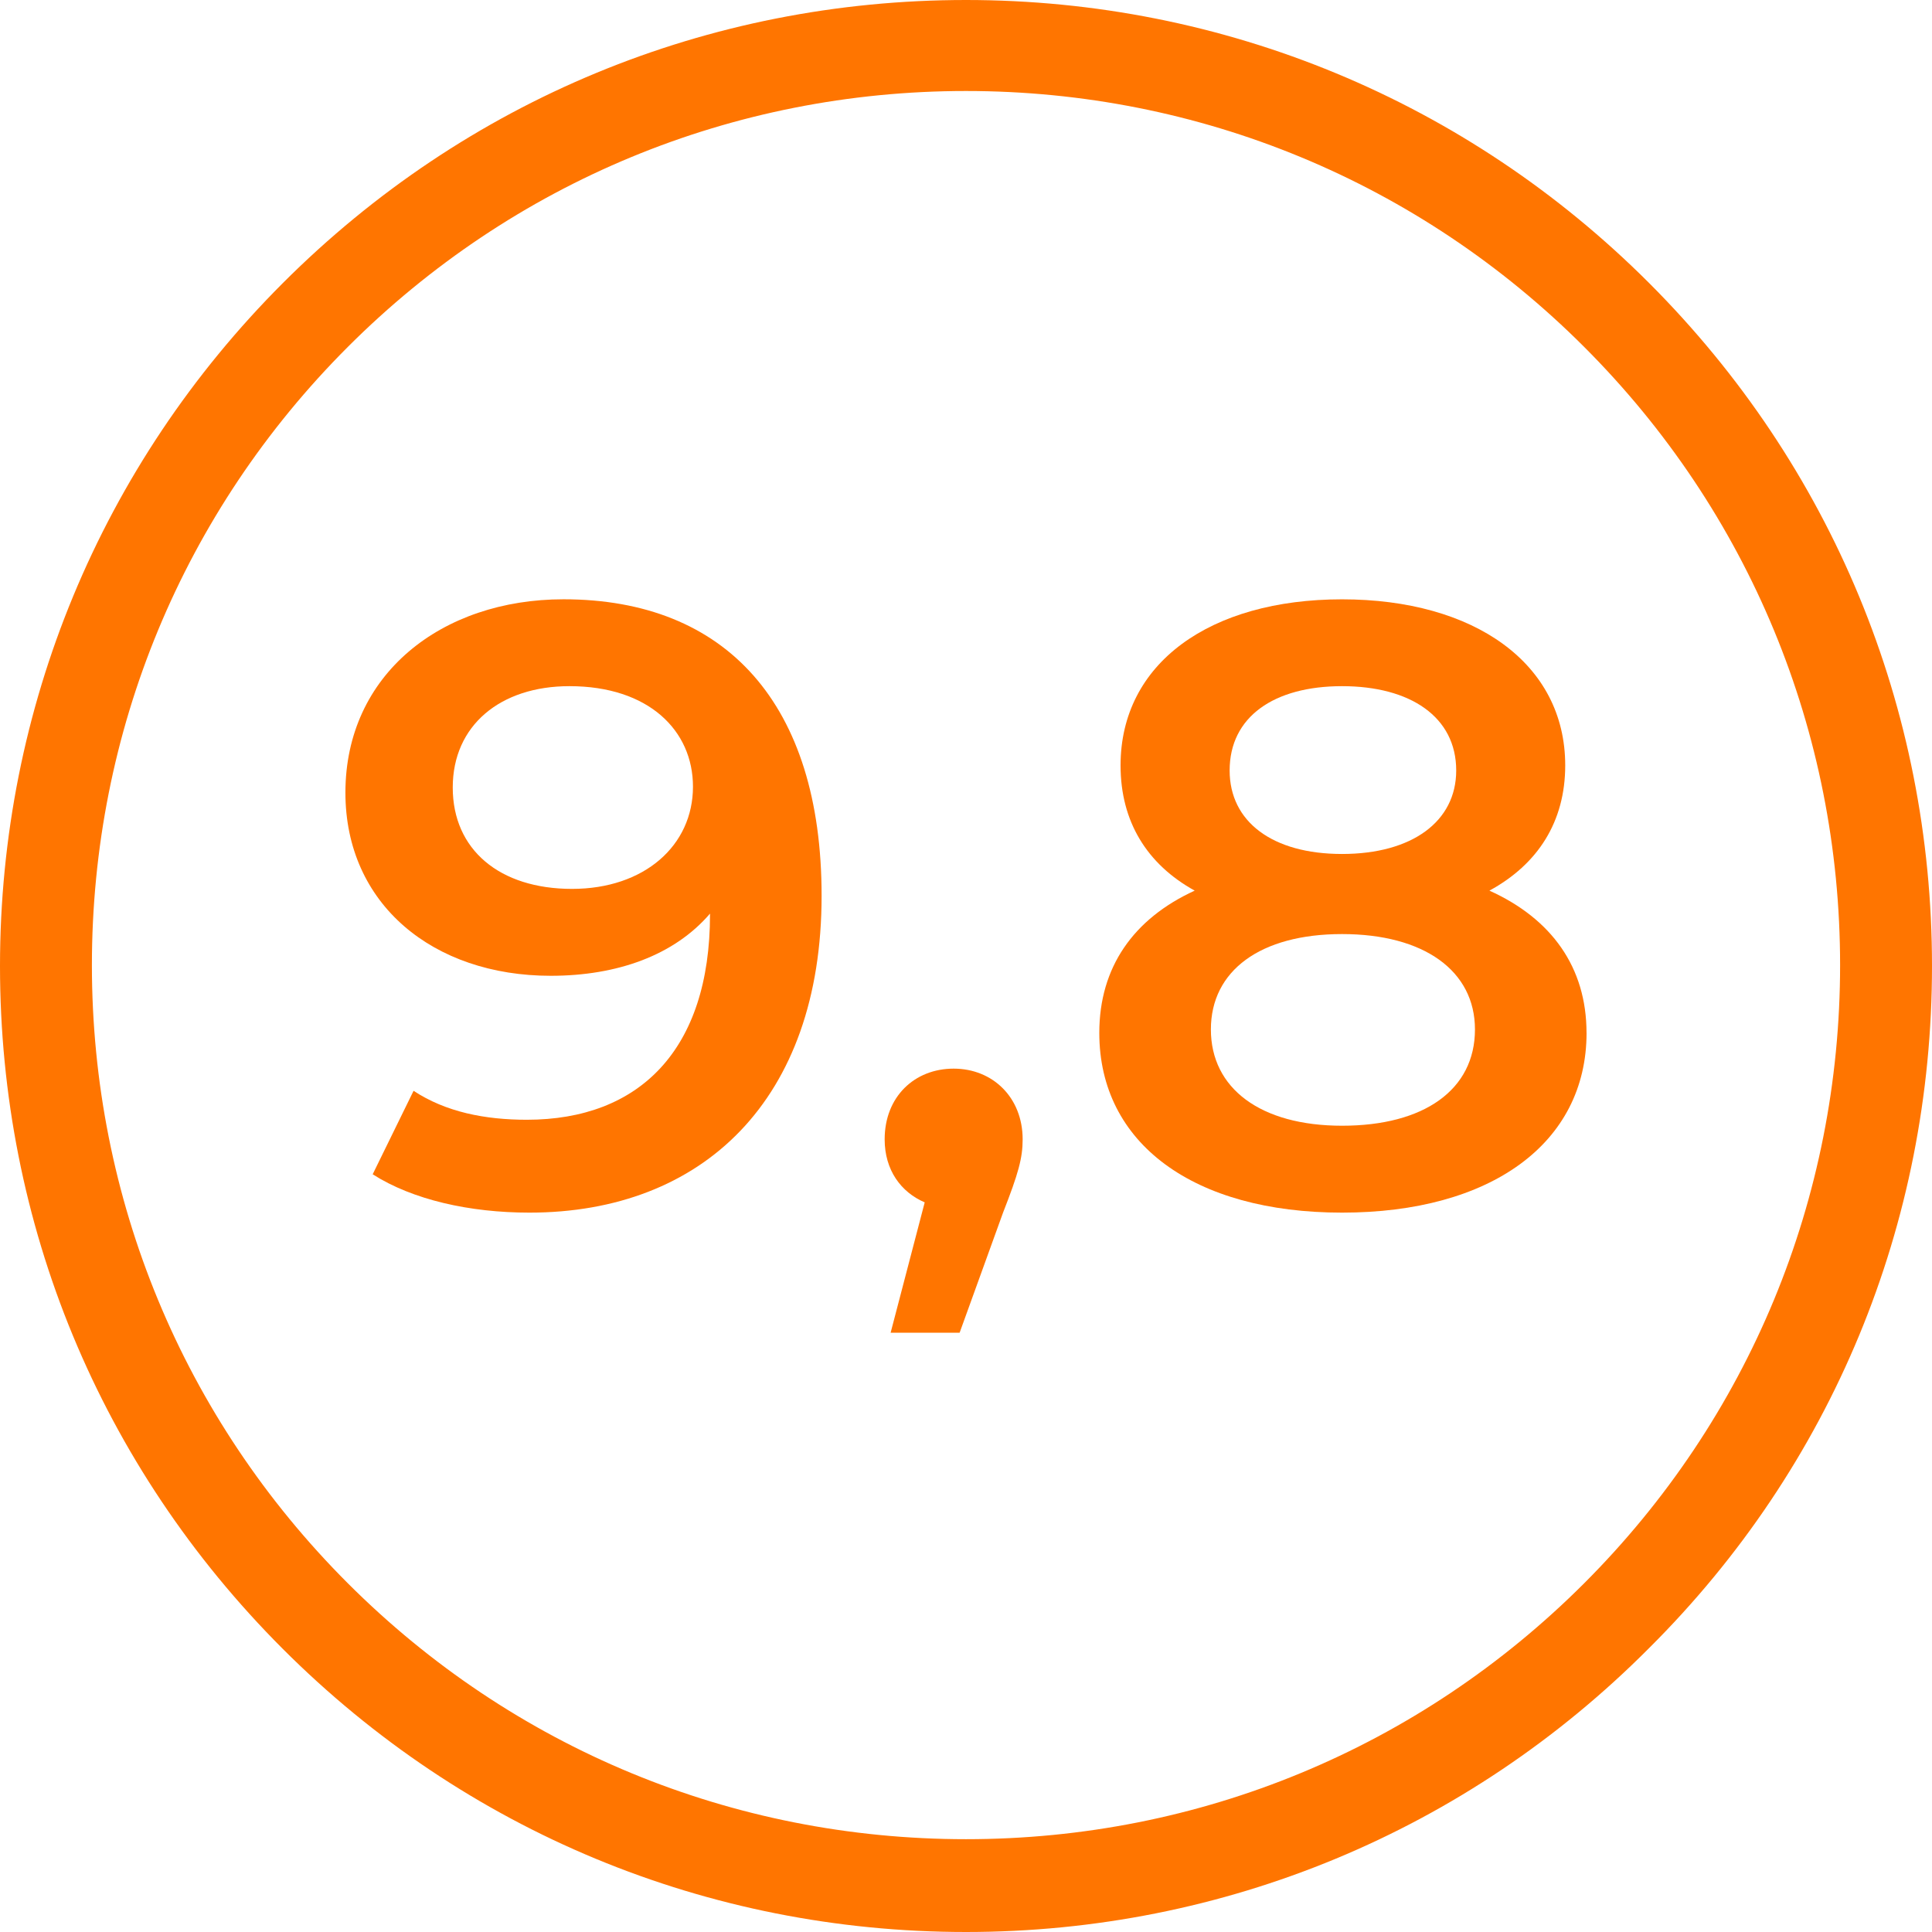
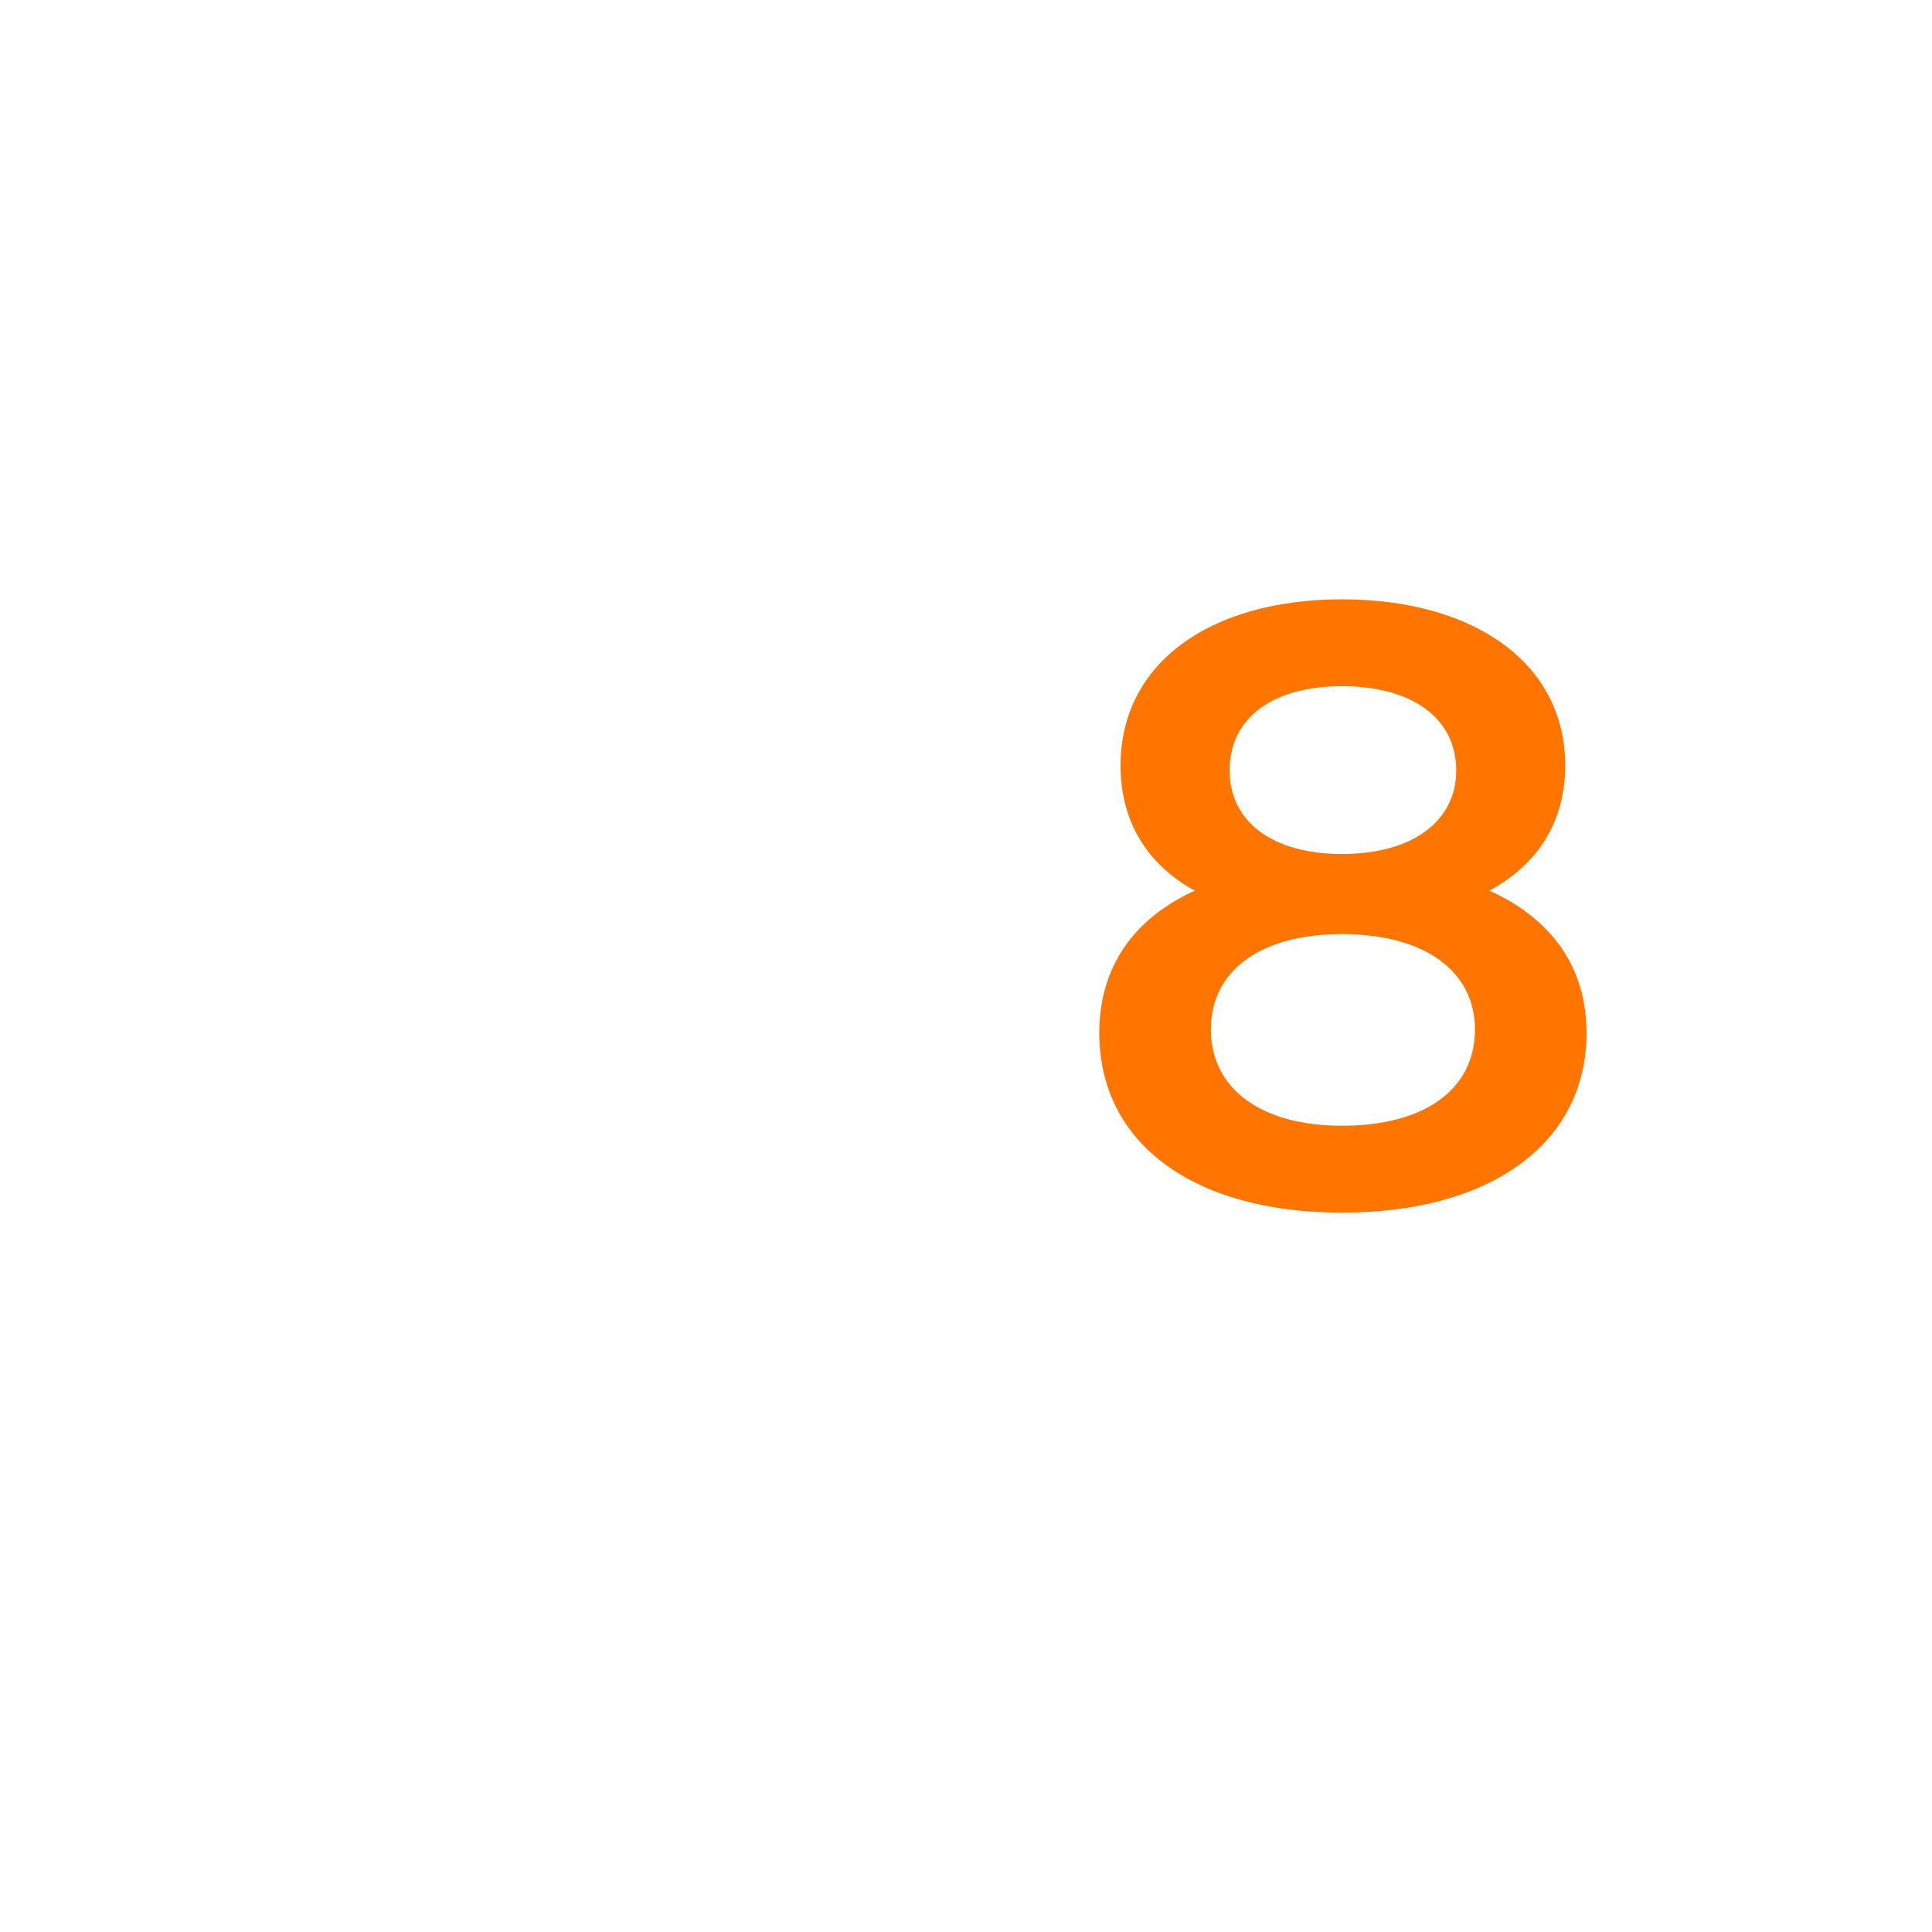
<svg xmlns="http://www.w3.org/2000/svg" id="uuid-c1872a25-5587-43e6-a904-e0b4e922a050" viewBox="0 0 576 576">
  <defs>
    <style>.uuid-fafafcbd-5e0c-417d-bb72-3cabade881b4{fill:#ff7500;}</style>
  </defs>
  <g id="uuid-4b35f20e-ecc5-4efb-b990-65ea37dcd288">
    <g>
      <g id="uuid-09aff4f0-8fe7-4076-aa5d-857f7fc58044">
-         <path class="uuid-fafafcbd-5e0c-417d-bb72-3cabade881b4" d="M288,576c-77.1,0-149.37-30.09-203.64-84.36C29.82,437.1,0,364.84,0,288S30.09,138.63,84.36,84.36C138.9,29.82,211.16,0,288,0s149.37,30.09,203.64,84.36c54.54,54.54,84.36,126.81,84.36,203.64s-29.82,149.1-84.36,203.37c-54.27,54.54-126.81,84.63-203.64,84.63Zm0-548.87c-69.58,0-135.13,27.13-184.3,76.3C54.54,152.6,27.4,218.15,27.4,287.73s27.13,135.13,76.3,184.3c49.16,49.16,114.72,76.3,184.3,76.3s135.13-27.13,184.3-76.3c49.16-49.16,76.3-114.72,76.3-184.3s-27.13-135.13-76.3-184.3S357.58,27.13,288,27.13Z" />
-       </g>
+         </g>
      <g>
-         <path class="uuid-fafafcbd-5e0c-417d-bb72-3cabade881b4" d="M244.95,267.05c0,60.95-35.56,94.48-87.11,94.48-17.78,0-34.79-3.81-46.73-11.43l12.19-24.89c9.65,6.35,21.33,8.63,33.78,8.63,33.52,0,54.6-20.83,54.6-61.21v-.25c-10.67,12.44-27.68,18.54-47.49,18.54-35.05,0-61.21-21.33-61.21-54.6,0-35.3,28.7-57.65,65.02-57.65,48.51,0,76.95,31.24,76.95,88.38Zm-38.35-32.51c0-16.76-13.21-29.97-36.83-29.97-20.57,0-34.79,11.68-34.79,30.22s13.97,30.22,35.56,30.22,36.06-12.95,36.06-30.48Z" />
-         <path class="uuid-fafafcbd-5e0c-417d-bb72-3cabade881b4" d="M304.89,339.68c0,5.59-1.27,10.16-5.84,21.84l-12.95,35.81h-20.57l10.16-38.86c-7.11-3.05-11.94-9.65-11.94-18.79,0-12.7,8.89-21.08,20.57-21.08s20.57,8.63,20.57,21.08Z" />
        <path class="uuid-fafafcbd-5e0c-417d-bb72-3cabade881b4" d="M473.01,307.94c0,33.02-28.7,53.59-72.89,53.59s-72.38-20.57-72.38-53.59c0-19.55,10.16-34.03,28.44-42.41-14.22-7.87-22.1-20.57-22.1-37.33,0-30.48,26.67-49.52,66.03-49.52s66.54,19.05,66.54,49.52c0,16.76-8.13,29.46-22.6,37.33,18.54,8.38,28.95,22.86,28.95,42.41Zm-33.27-1.02c0-17.52-15.24-28.44-39.62-28.44s-39.11,10.92-39.11,28.44,14.73,28.7,39.11,28.7,39.62-10.67,39.62-28.7Zm-73.14-77.21c0,15.24,12.7,24.89,33.52,24.89s34.03-9.65,34.03-24.89c0-16-13.71-25.14-34.03-25.14s-33.52,9.14-33.52,25.14Z" />
      </g>
    </g>
  </g>
</svg>